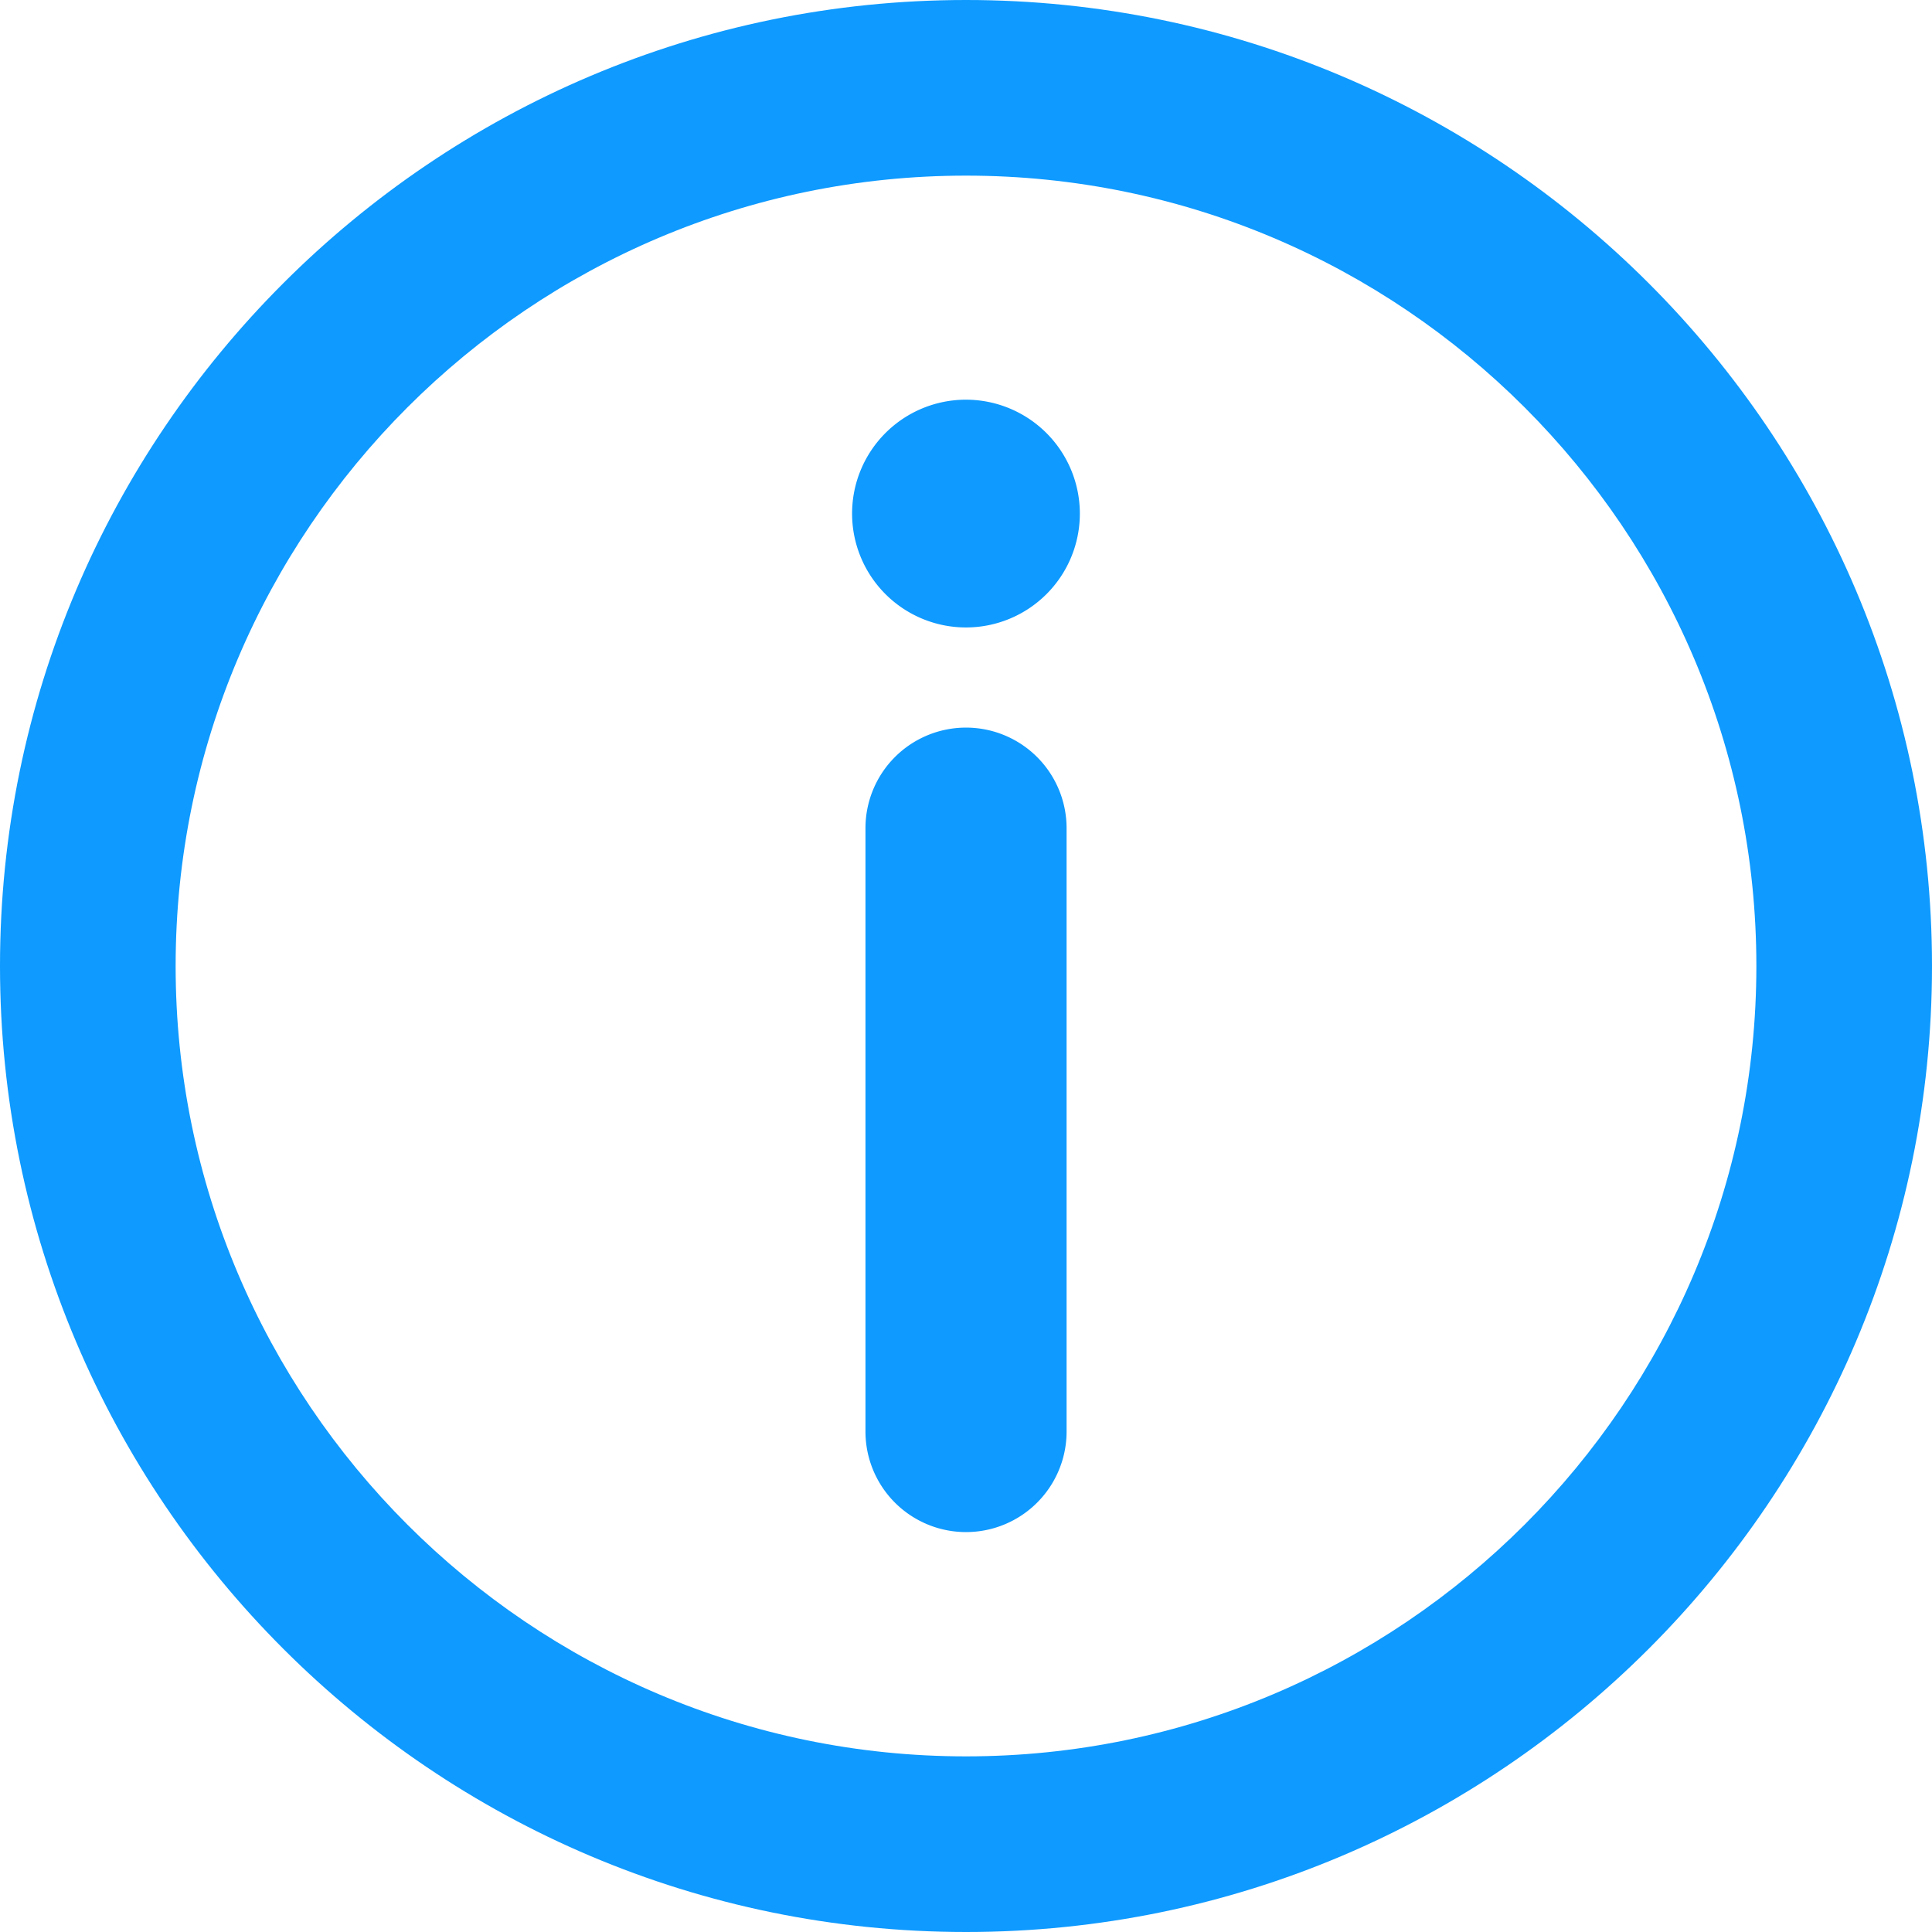
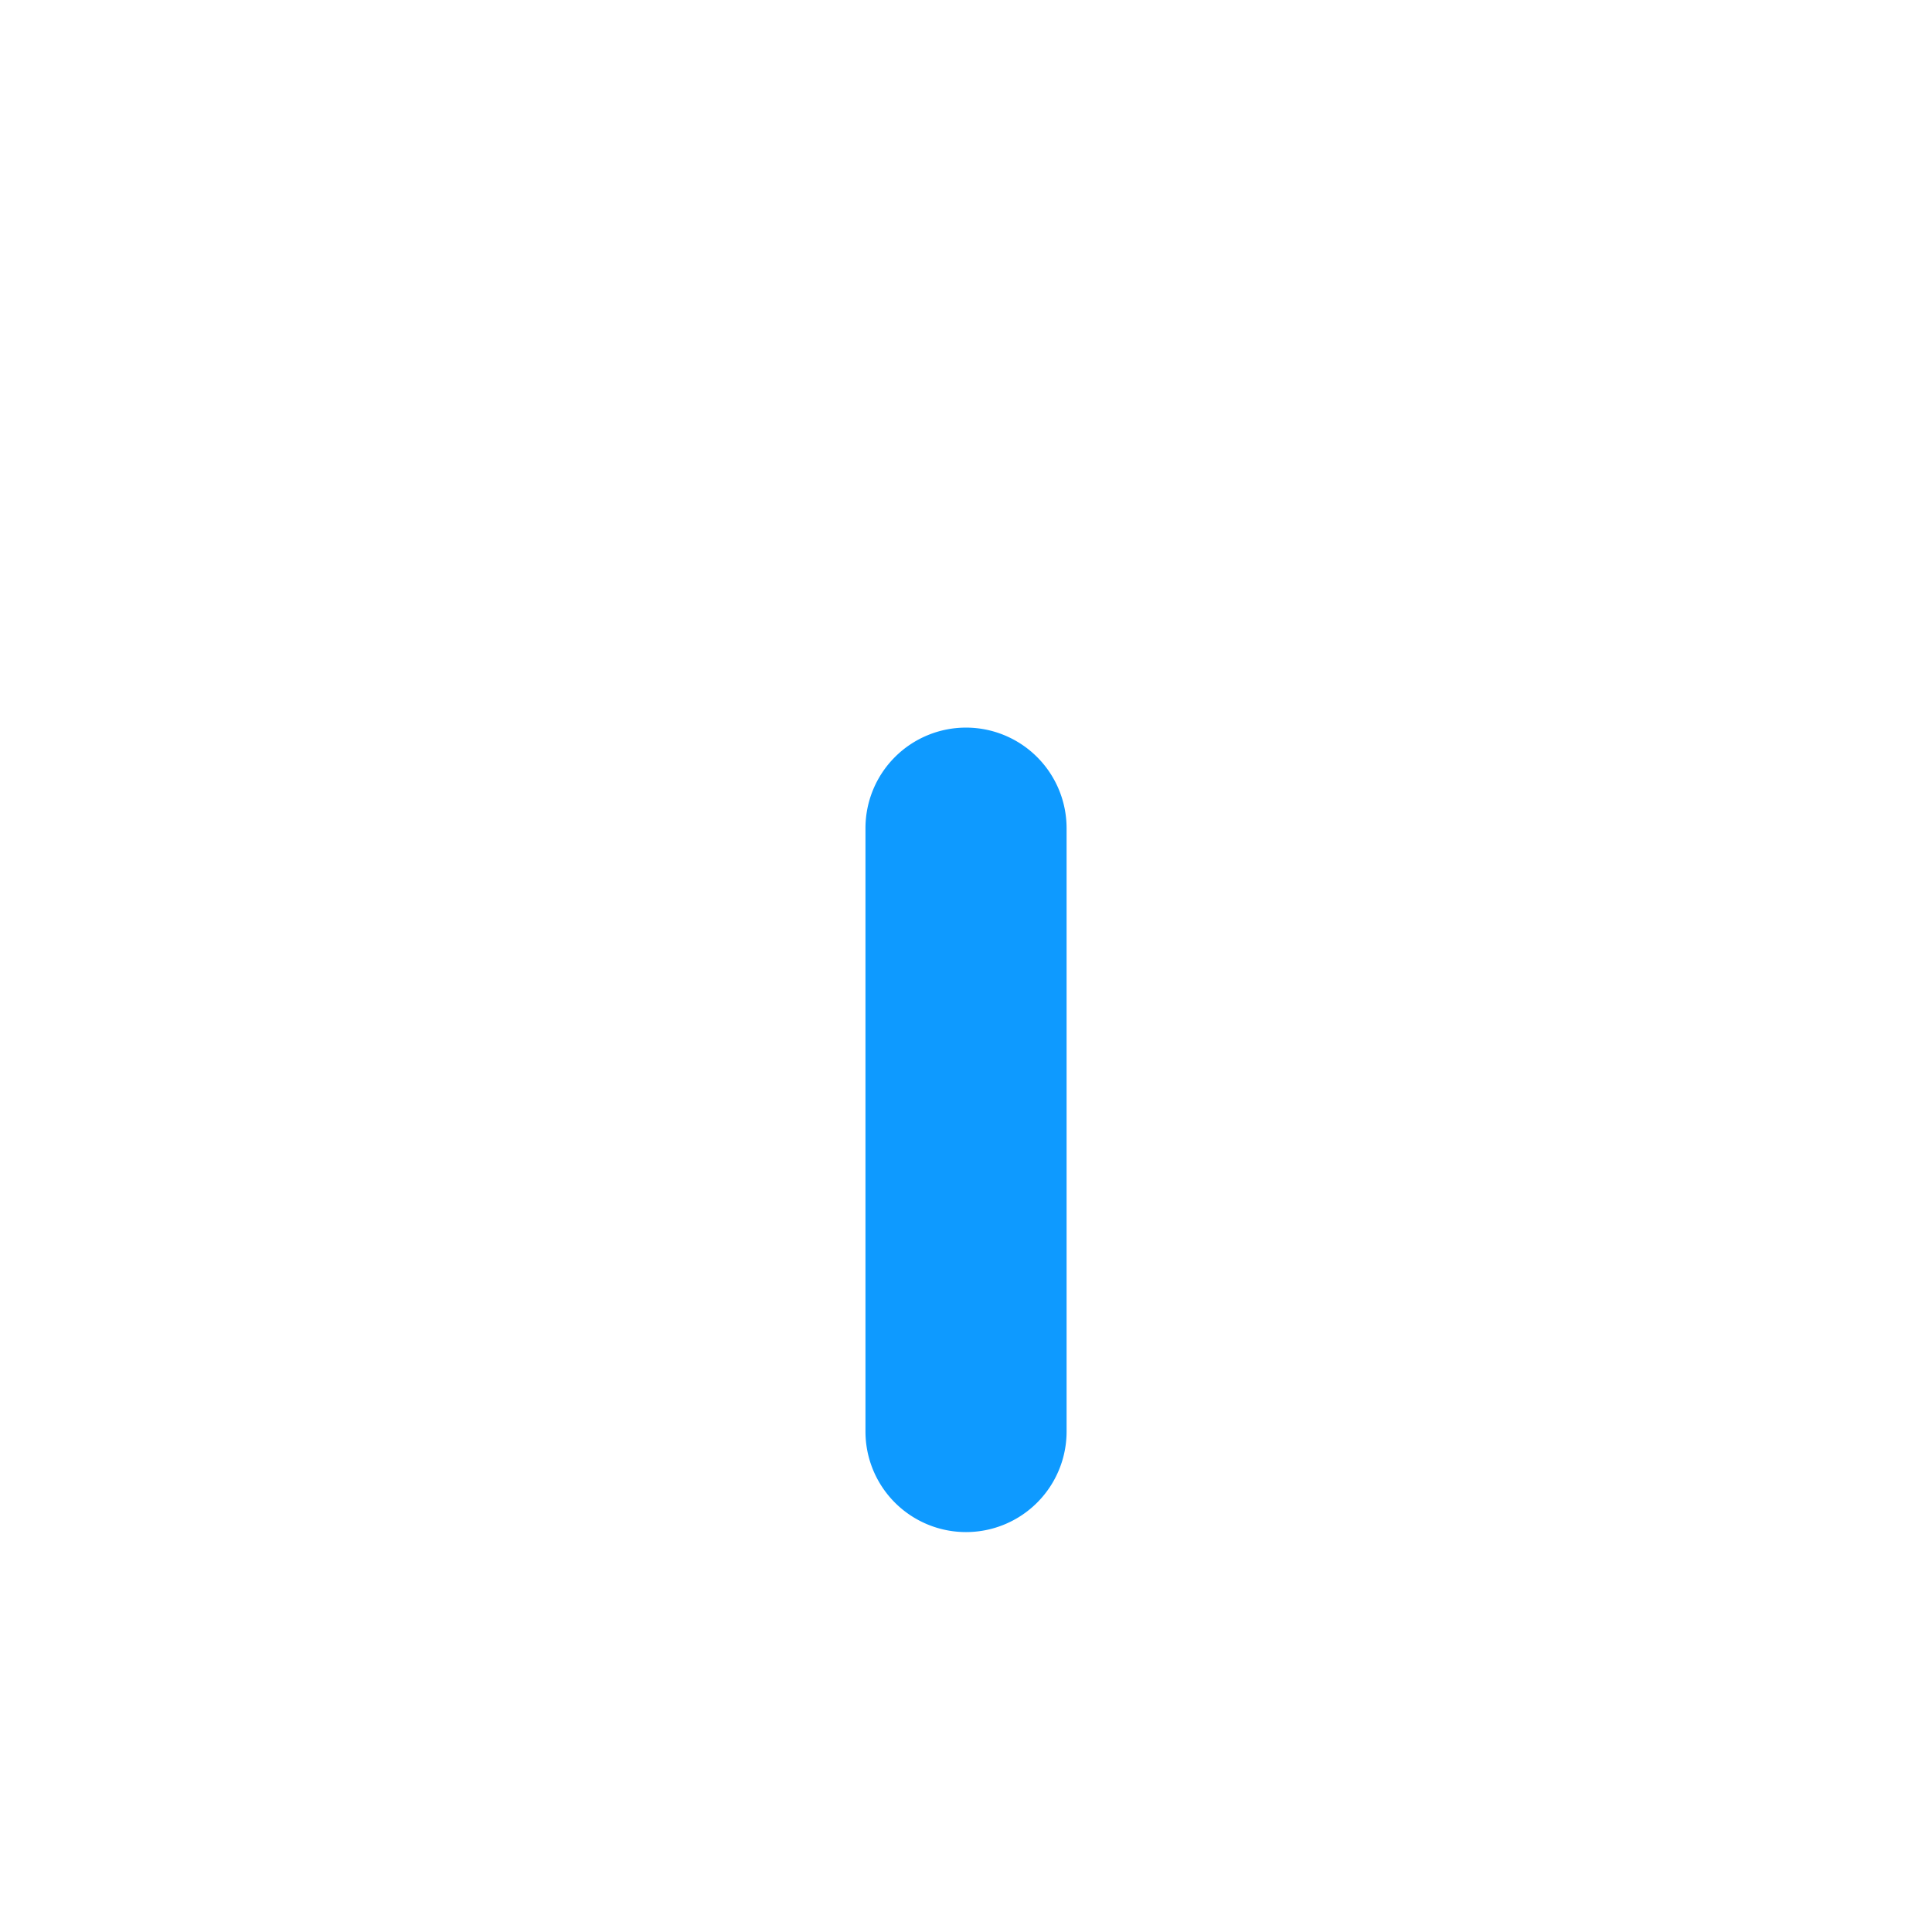
<svg xmlns="http://www.w3.org/2000/svg" viewBox="0 0 333.53 333.53">
  <defs>
    <style>.cls-1{fill:#0e9aff;}</style>
  </defs>
  <g id="Livello_2" data-name="Livello 2">
    <g id="Livello_1-2" data-name="Livello 1">
-       <path class="cls-1" d="M166.77,0C74.81,0,0,74.81,0,166.77S74.81,333.53,166.77,333.53s166.76-74.81,166.76-166.76S258.72,0,166.77,0Zm0,303.21C91.53,303.21,30.32,242,30.32,166.77S91.53,30.32,166.77,30.32,303.21,91.53,303.21,166.77,242,303.21,166.77,303.21Z" />
-       <path class="cls-1" d="M166.77,69A19.66,19.66,0,1,0,186.42,88.7,19.68,19.68,0,0,0,166.77,69Z" />
      <path class="cls-1" d="M166.77,125.61A17.36,17.36,0,0,0,149.41,143V247.13a17.36,17.36,0,1,0,34.72,0V143A17.37,17.37,0,0,0,166.77,125.61Z" />
    </g>
  </g>
</svg>